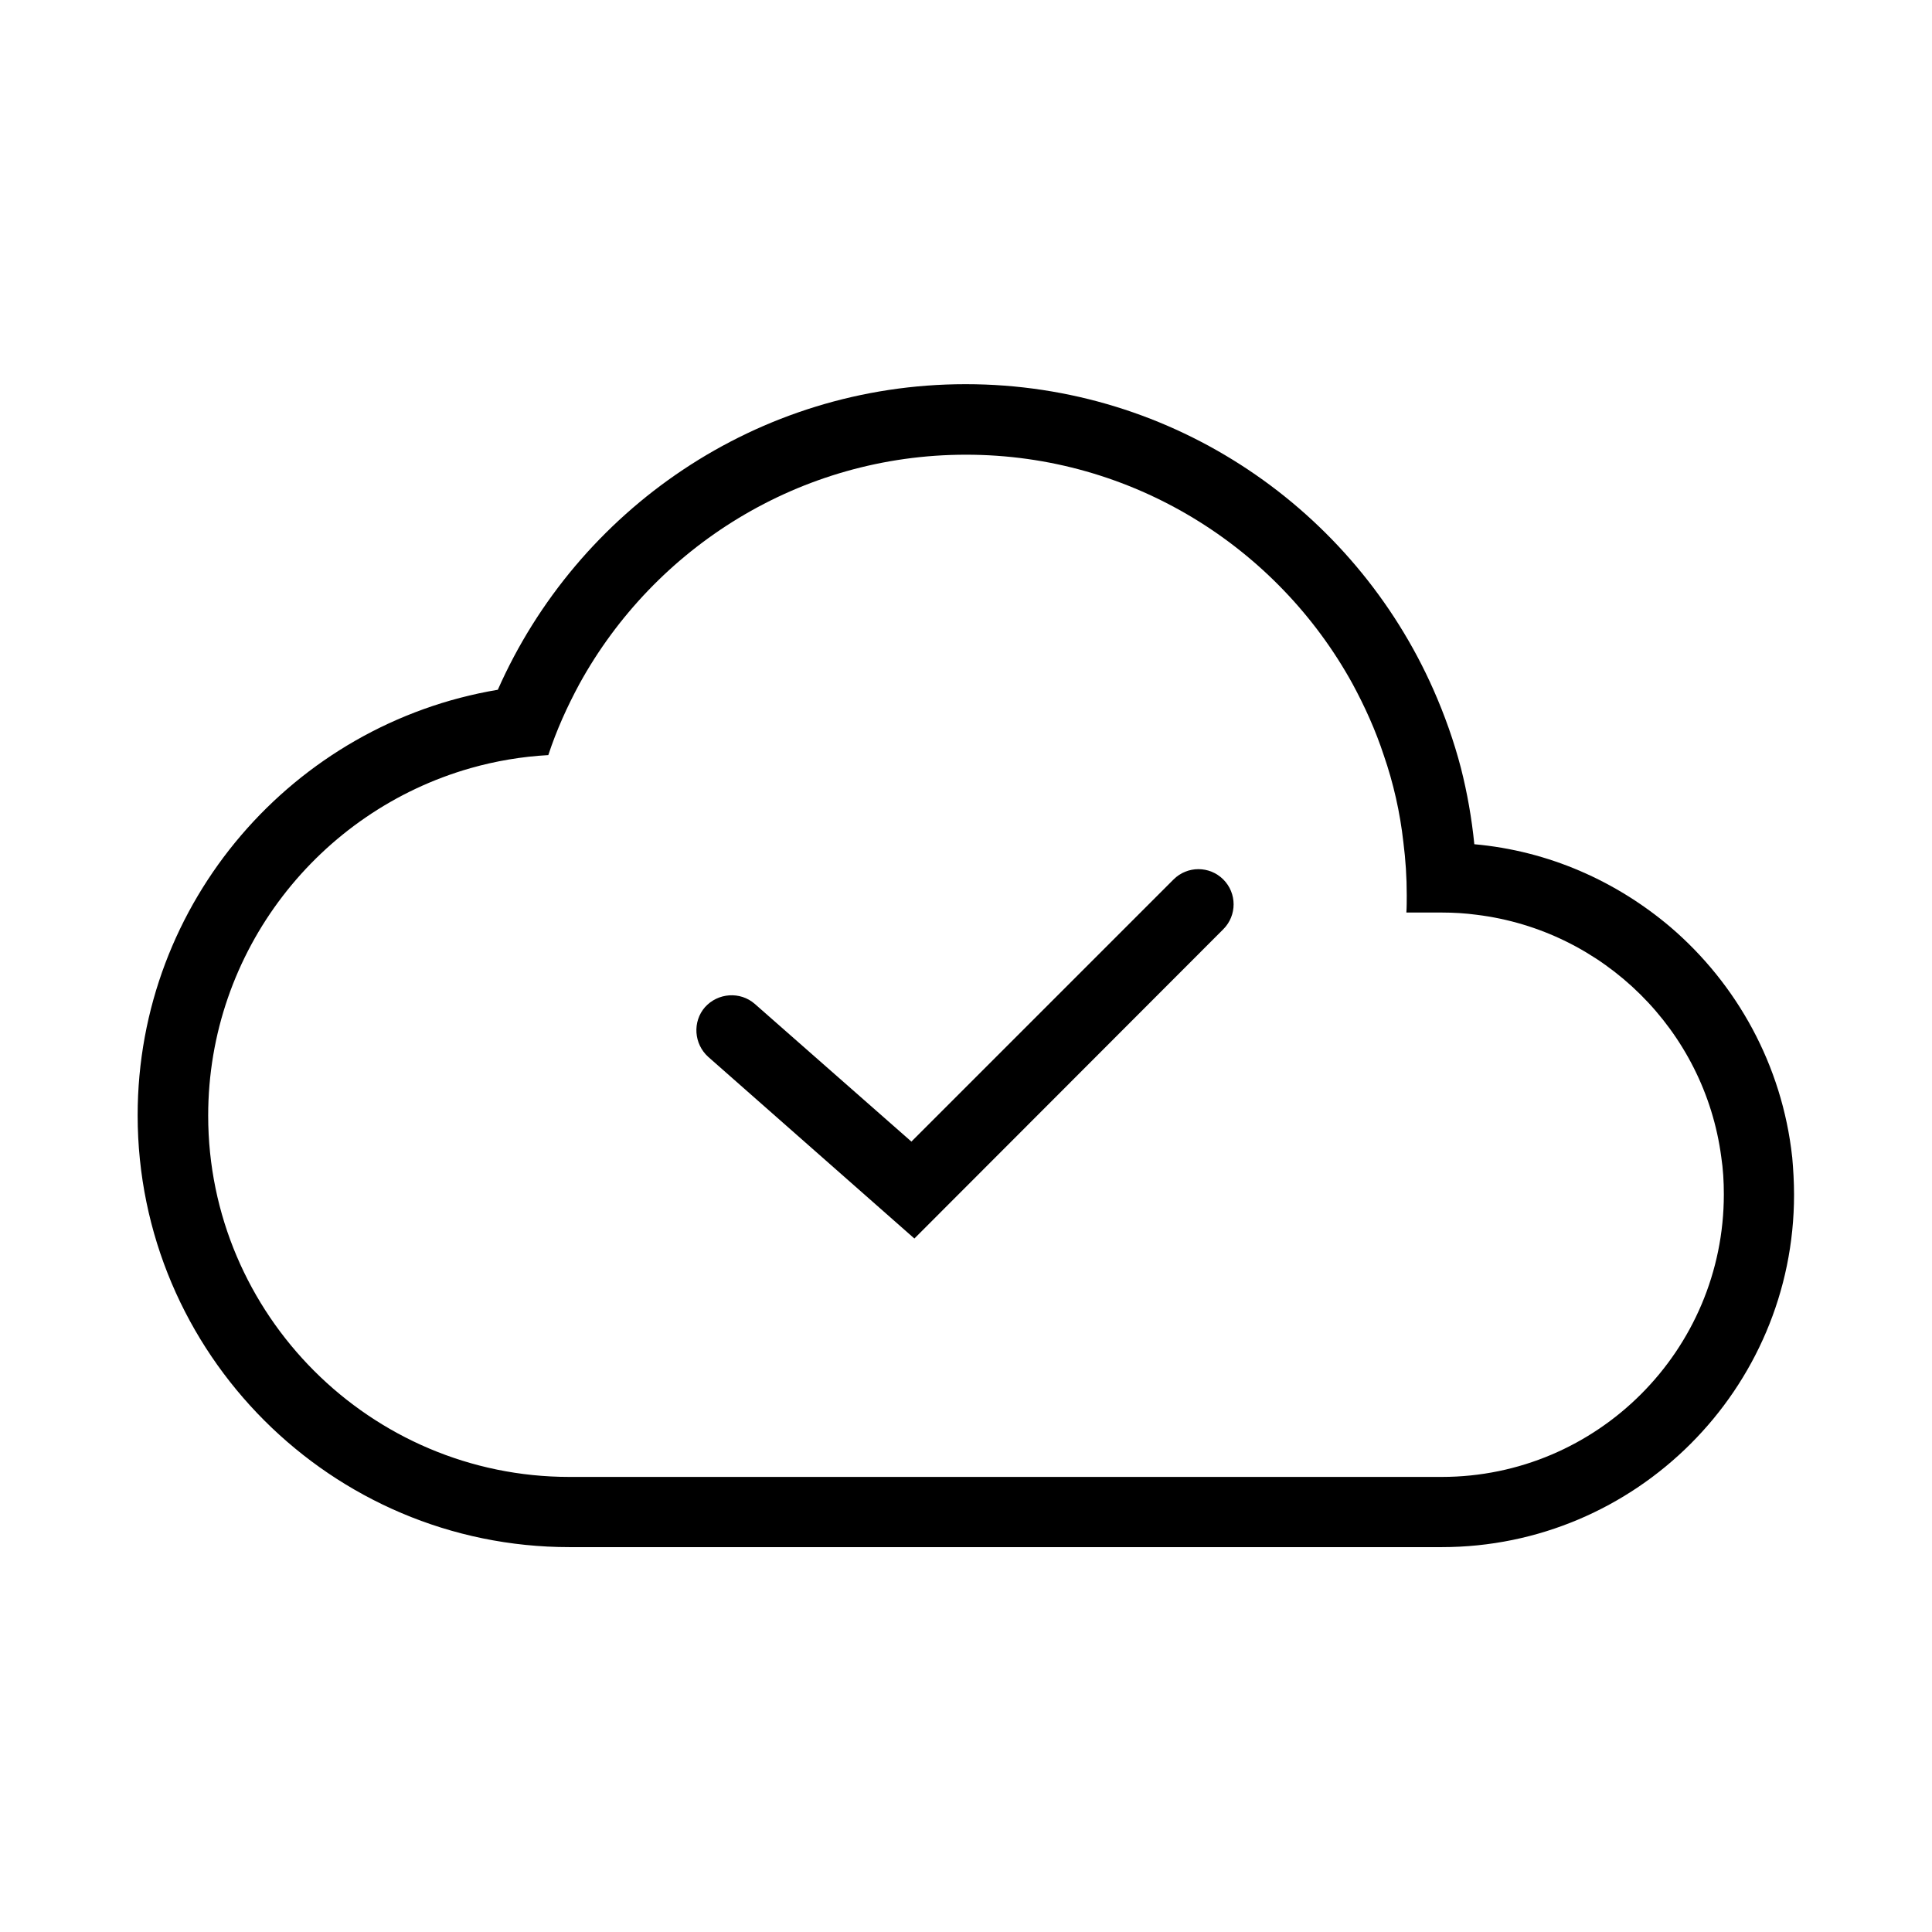
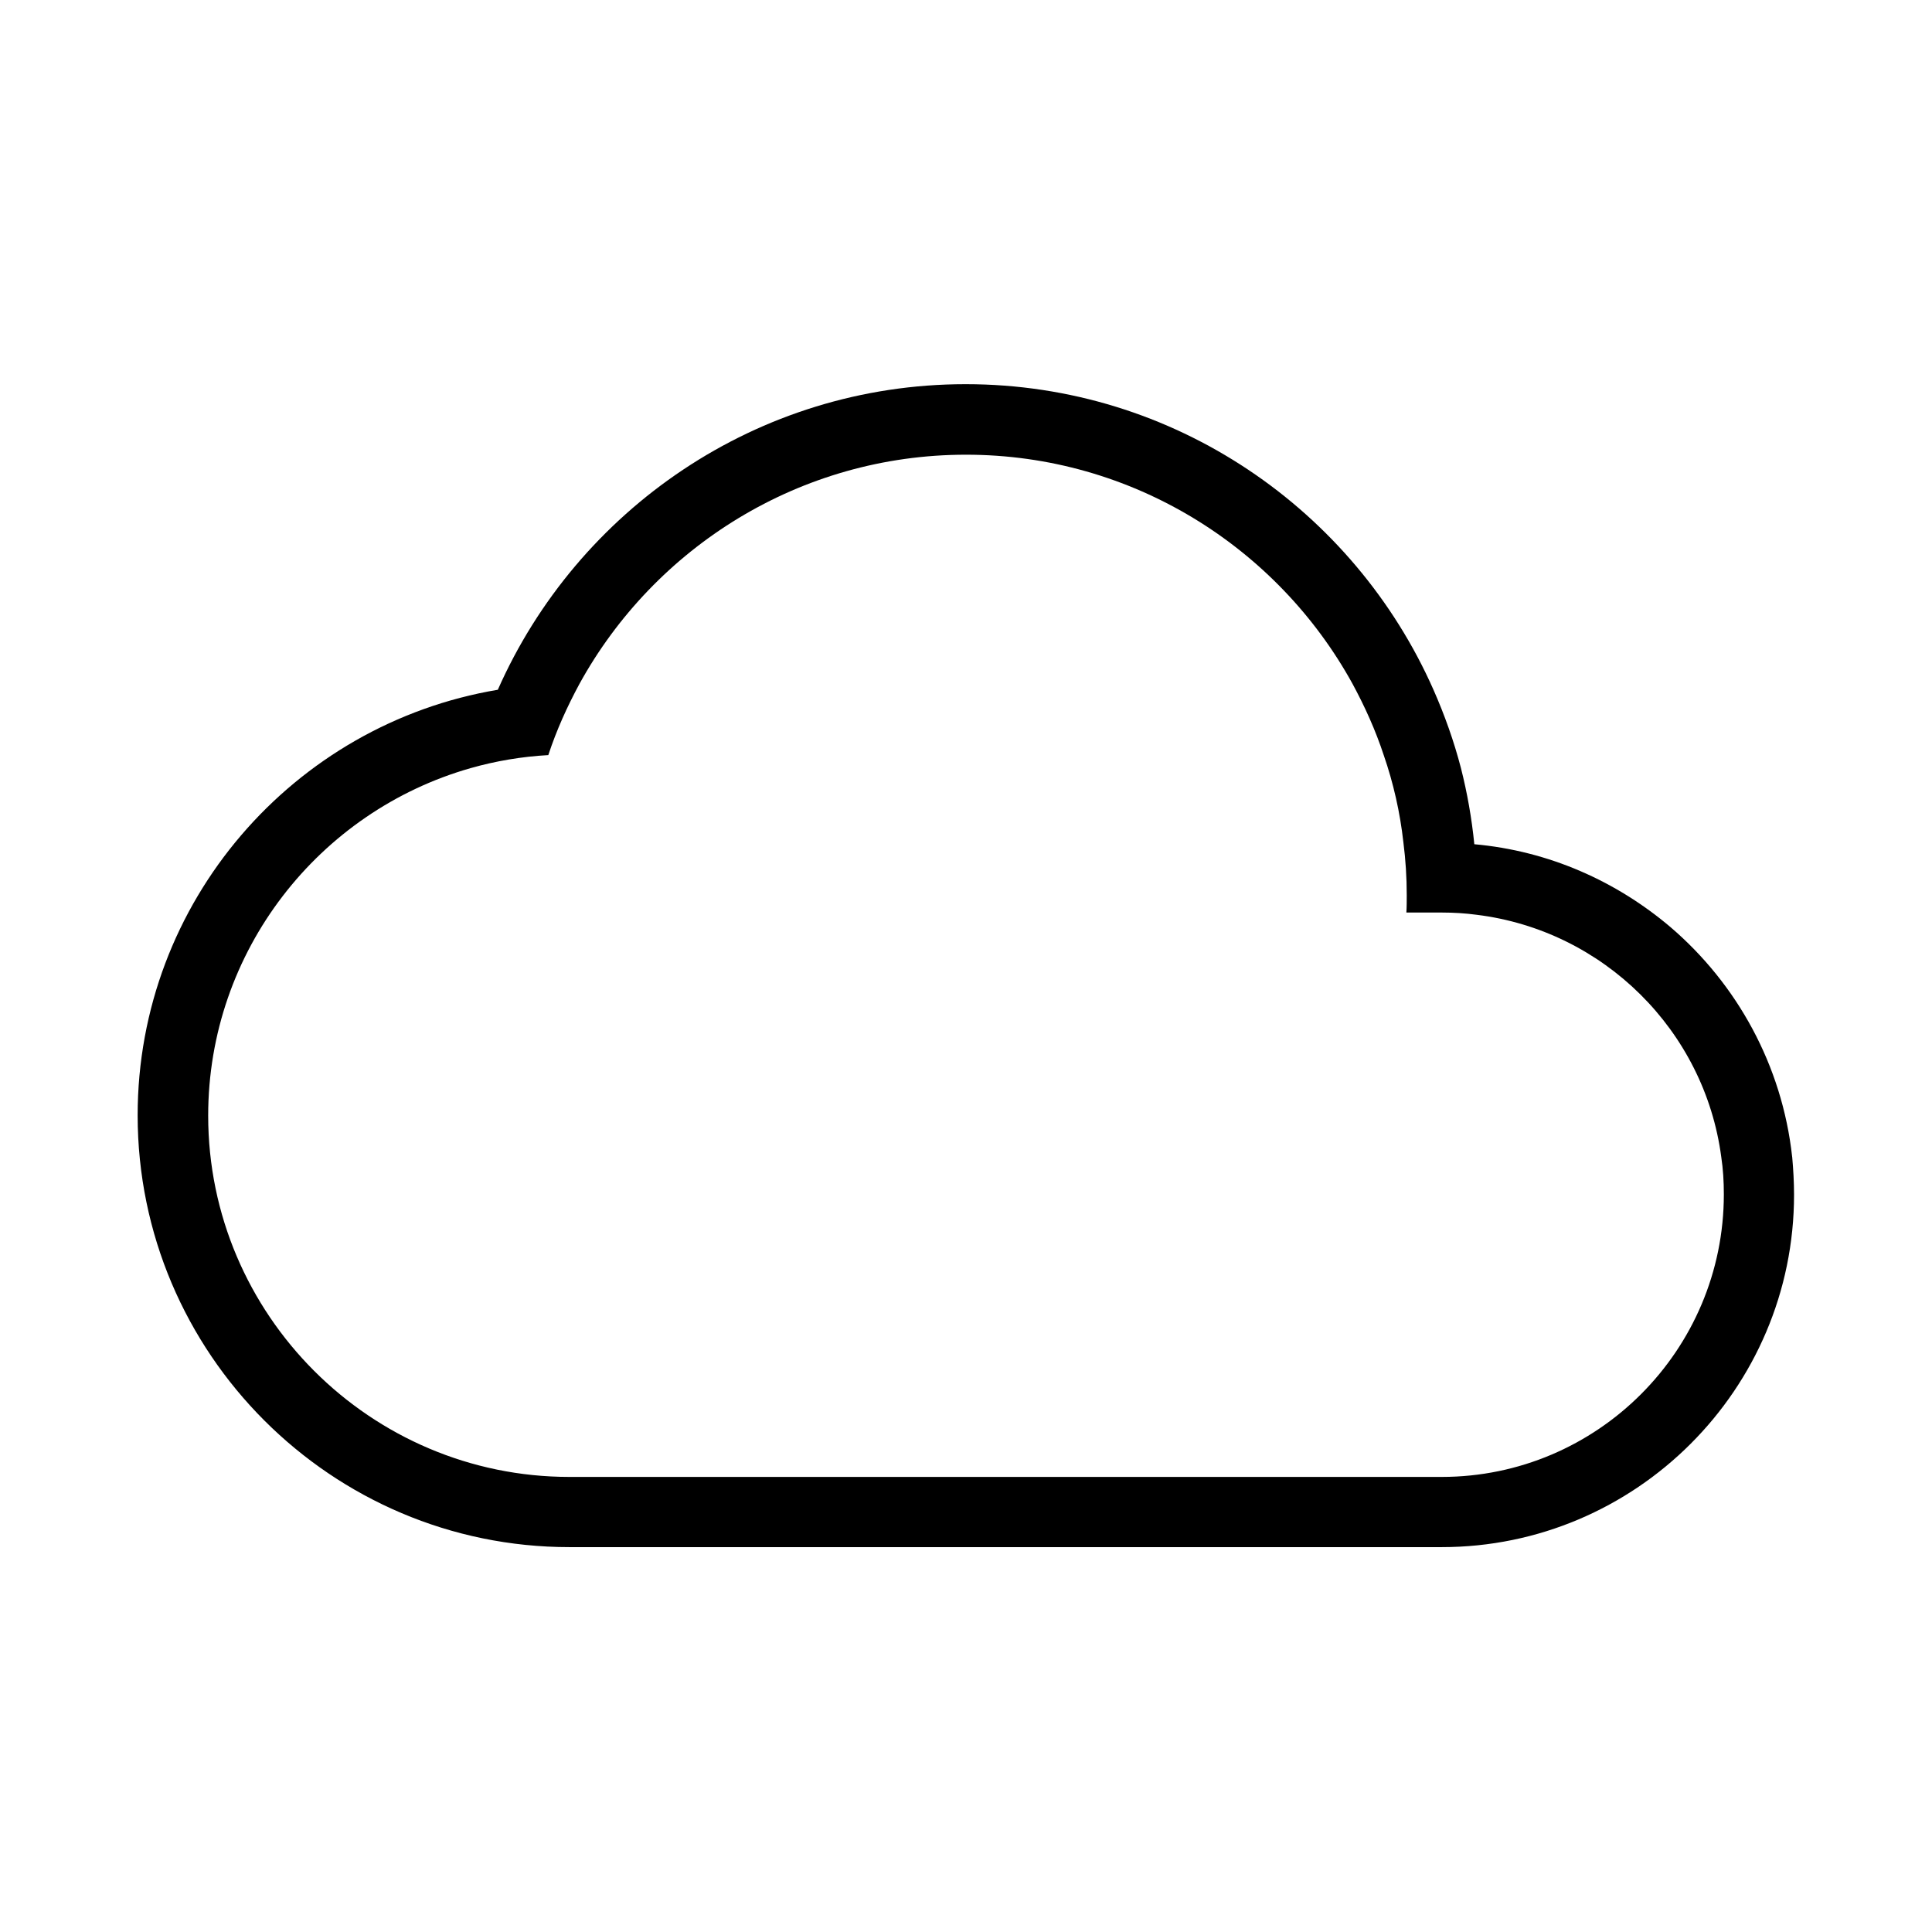
<svg xmlns="http://www.w3.org/2000/svg" fill="#000000" width="800px" height="800px" version="1.1" viewBox="144 144 512 512">
  <g>
-     <path d="m386.32 472.22-54.613-48.117c-3.836-3.445-4.231-9.348-0.887-13.188 3.445-3.836 9.348-4.231 13.188-0.887l41.523 36.508 69.469-69.469c3.641-3.641 9.543-3.641 13.188 0 3.641 3.641 3.641 9.543 0 13.188z" />
    <path d="m618.94 450.58c-2.656-24.305-14.66-45.855-32.273-60.91-14.27-12.102-32.176-20.172-51.957-21.941-0.688-6.887-1.871-13.578-3.543-20.172-1.871-7.184-4.328-14.07-7.281-20.762-21.059-47.625-68.684-80.984-123.98-80.984-55.301 0-102.93 33.359-123.98 80.984-54.121 9.055-95.449 56.188-95.449 112.77 0 63.074 51.363 114.44 114.44 114.44h231.14c51.465 0 93.383-41.918 93.383-93.383 0-3.352-0.195-6.695-0.492-10.039zm-92.887 84.82h-231.14c-52.742 0-95.742-43-95.742-95.742 0-43.691 29.422-80.688 69.57-92.102 6.594-1.871 13.48-3.051 20.566-3.445 2.164-6.594 5.019-12.891 8.266-18.895 19.875-36.113 58.352-60.715 102.43-60.715s82.559 24.602 102.43 60.715c3.246 6.004 6.102 12.301 8.266 18.895 2.559 7.379 4.328 15.152 5.215 23.125 0.59 4.625 0.887 9.25 0.887 13.973 0 1.574 0 3.148-0.098 4.625h9.445c3.148 0 6.199 0.195 9.152 0.59 33.652 4.133 60.418 30.699 64.848 64.156 0.492 3.246 0.688 6.496 0.688 9.938-0.004 41.328-33.559 74.883-74.785 74.883z" />
  </g>
</svg>